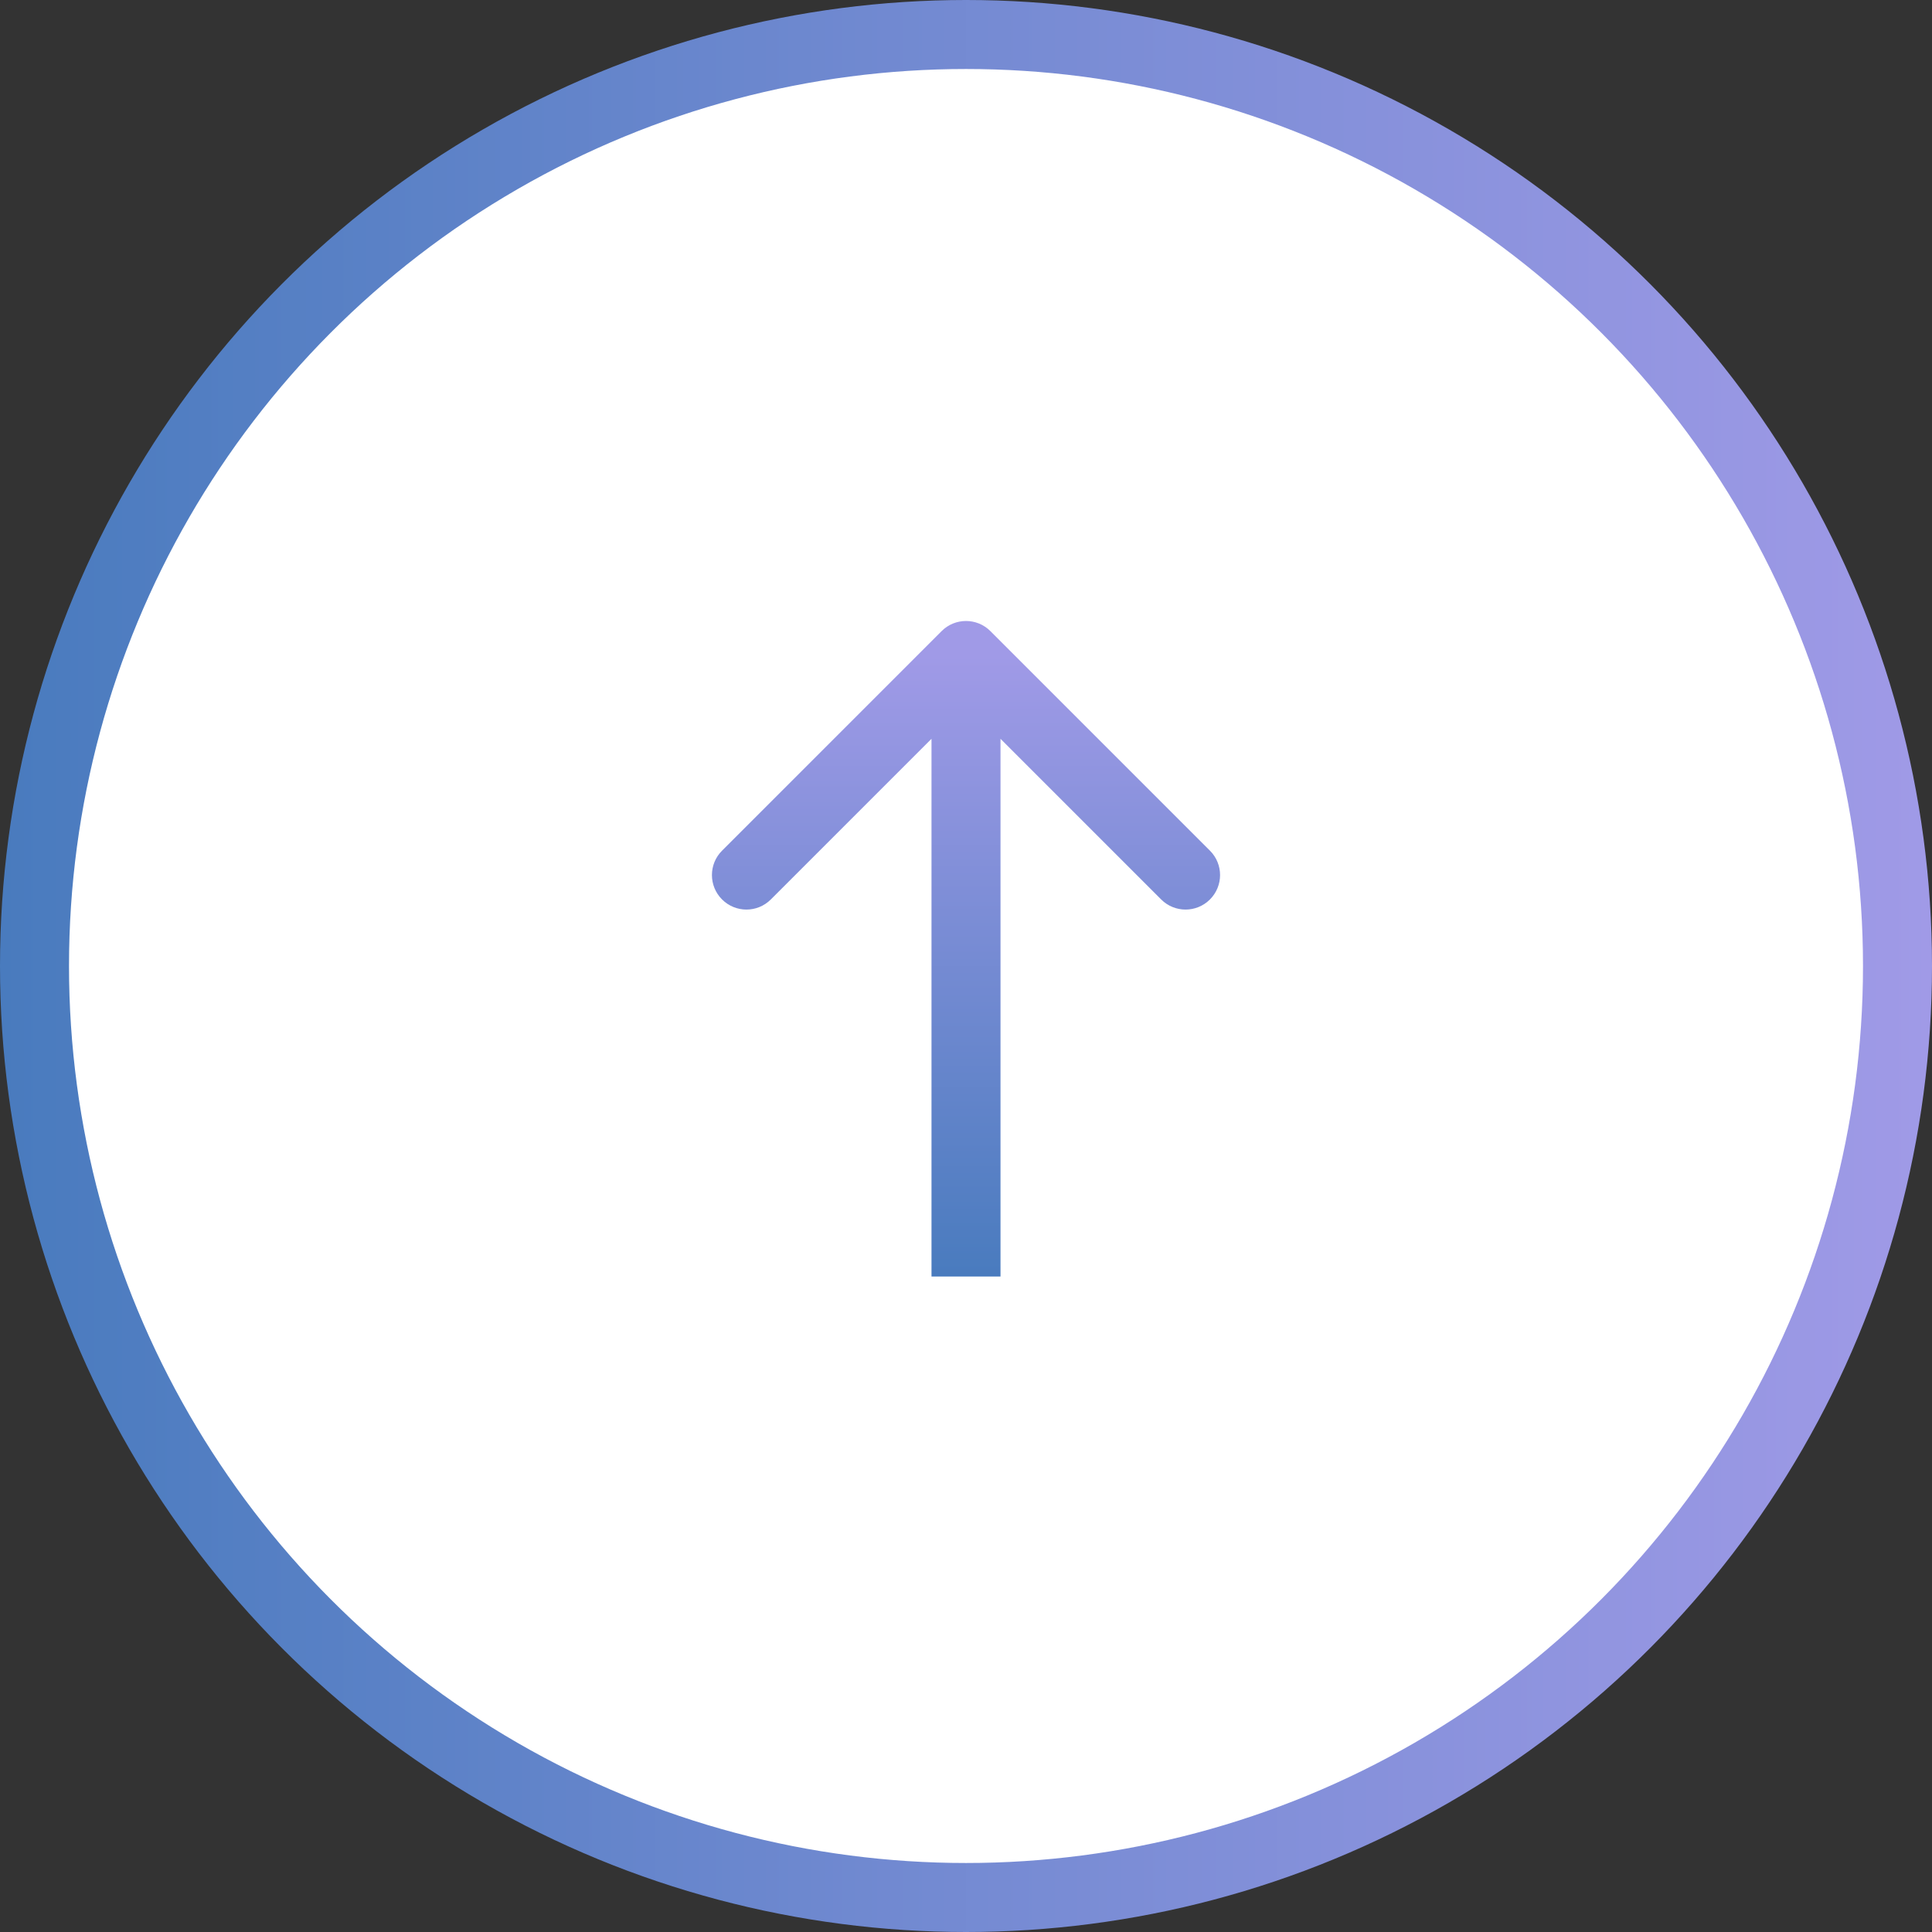
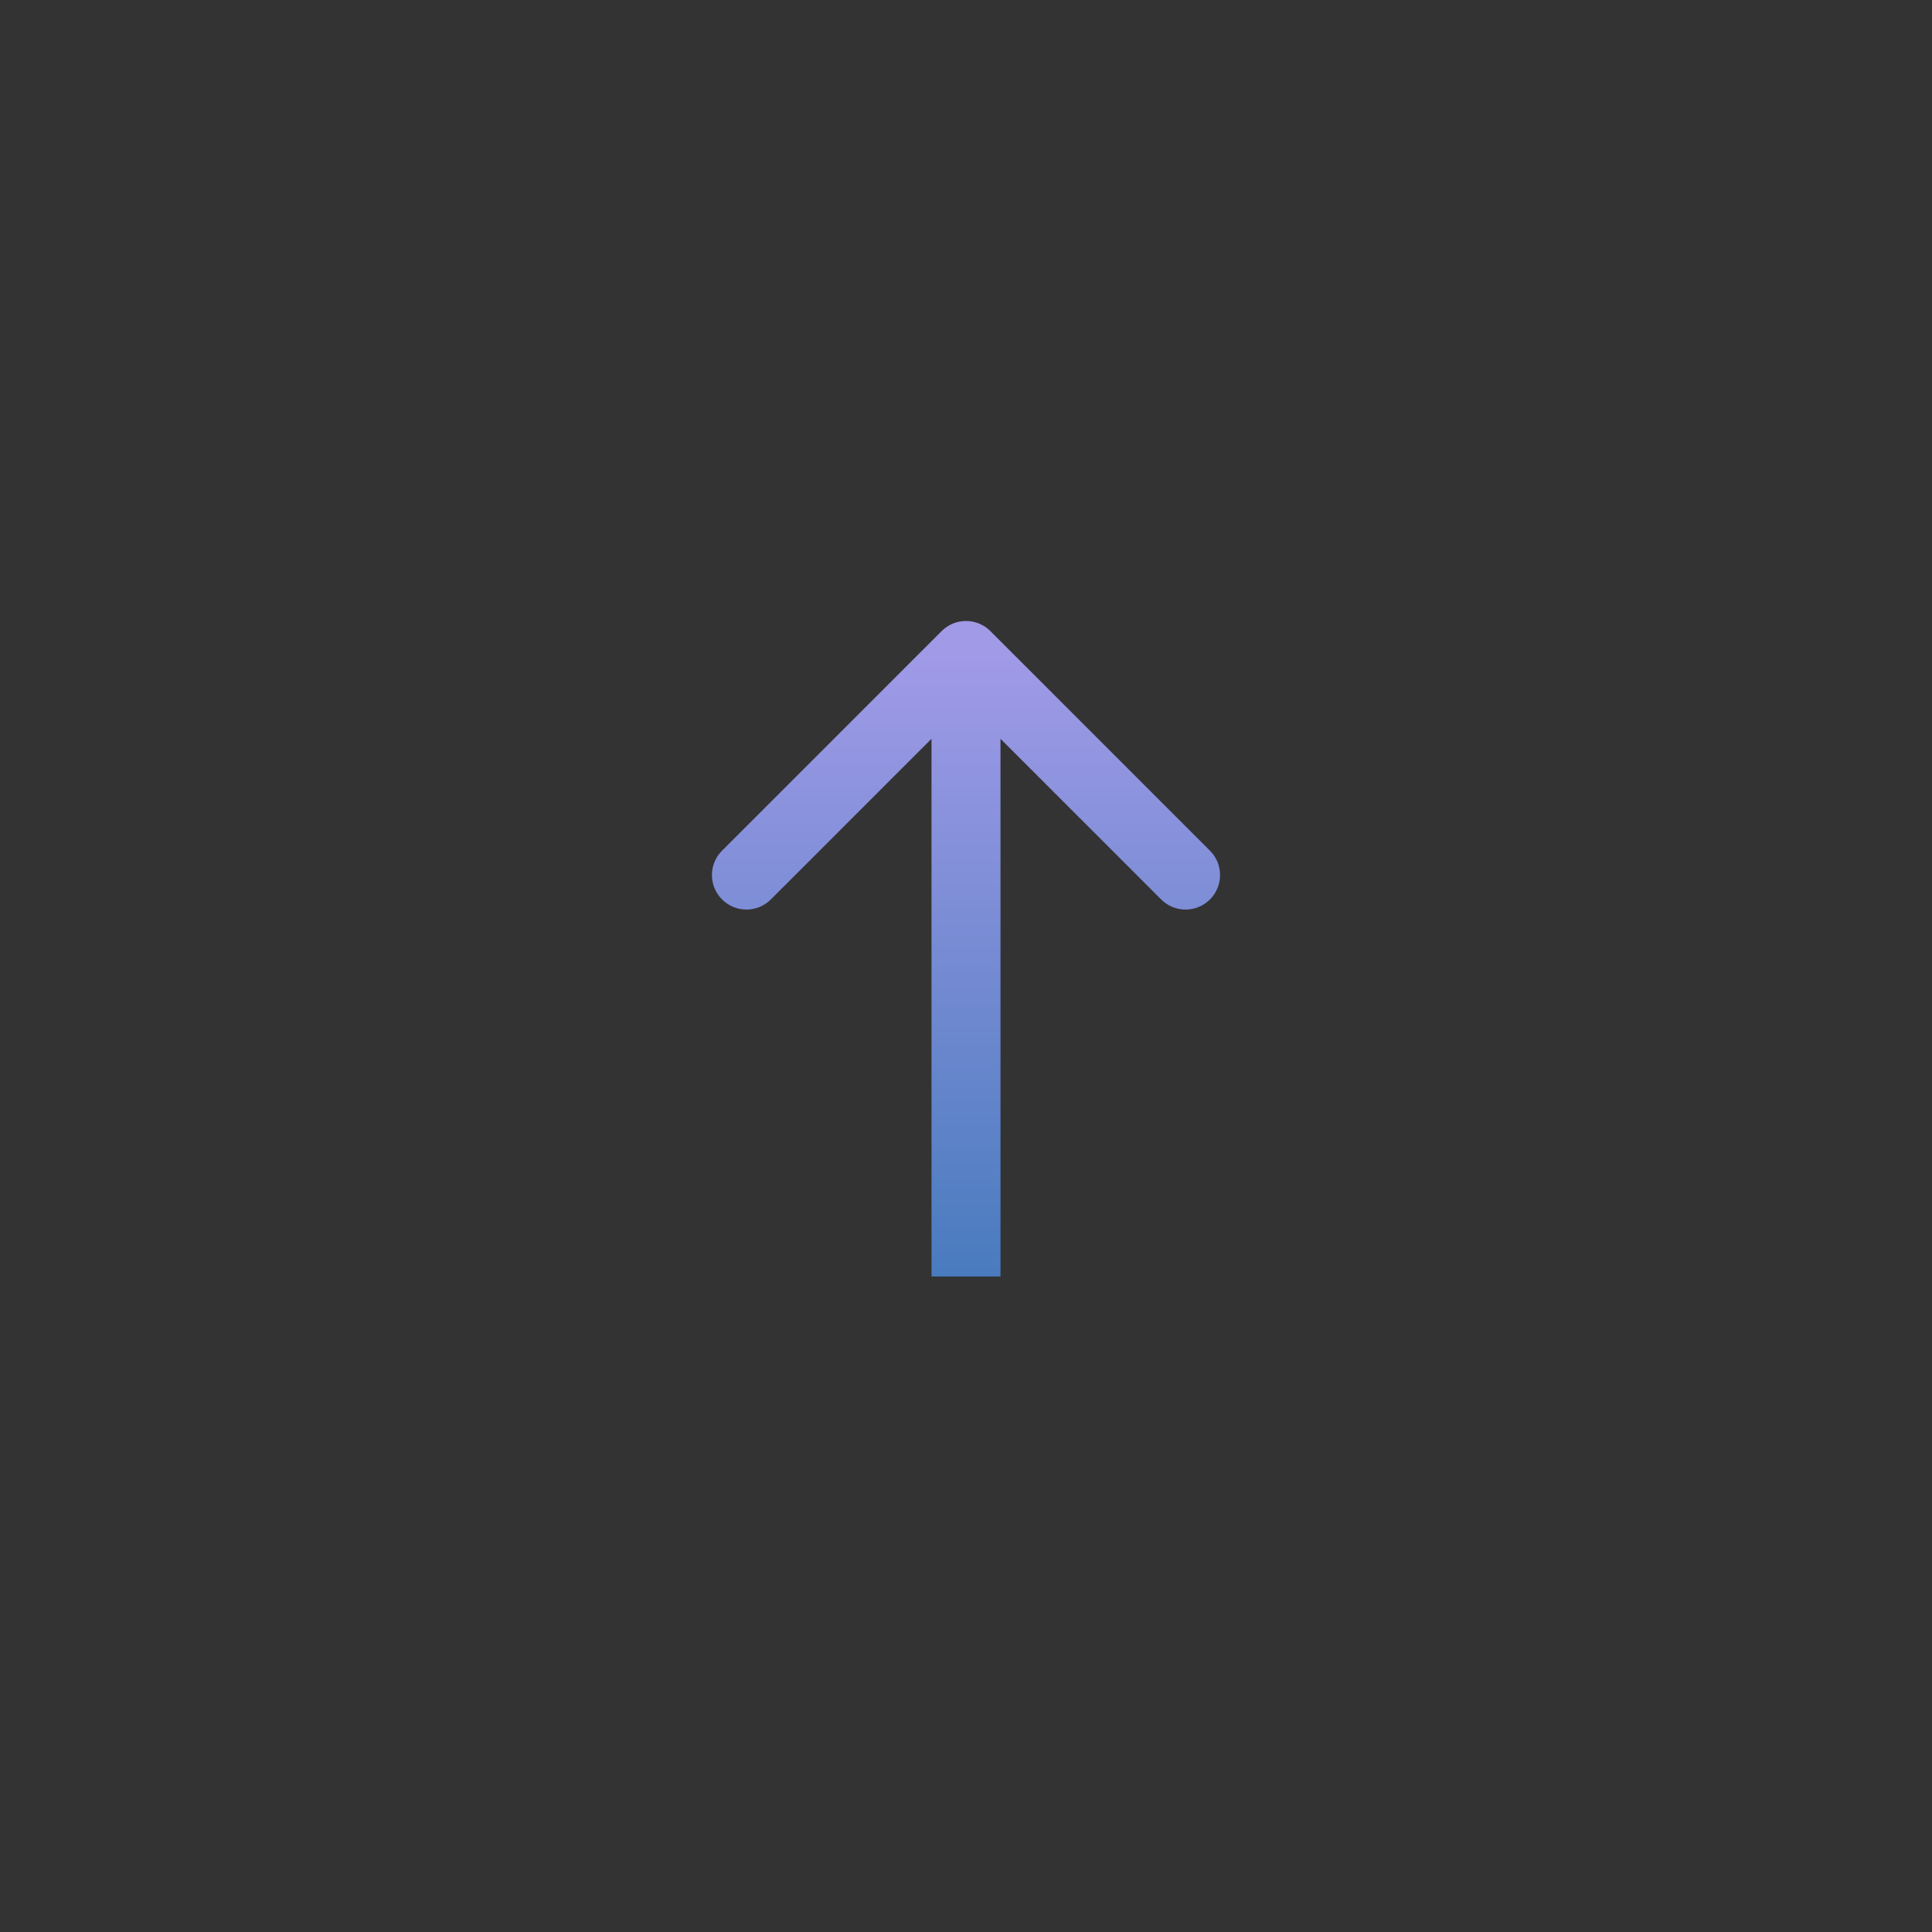
<svg xmlns="http://www.w3.org/2000/svg" width="56" height="56" viewBox="0 0 56 56" fill="none">
  <rect x="0" y="0" width="56" height="56" fill="#333333" stroke="none" />
-   <circle cx="28" cy="28" r="27" fill="white" stroke="url(#paint0_linear_3_1131)" stroke-width="2" />
  <path d="M28.707 18.293C28.317 17.902 27.683 17.902 27.293 18.293L20.929 24.657C20.538 25.047 20.538 25.68 20.929 26.071C21.32 26.462 21.953 26.462 22.343 26.071L28 20.414L33.657 26.071C34.047 26.462 34.681 26.462 35.071 26.071C35.462 25.68 35.462 25.047 35.071 24.657L28.707 18.293ZM29 37L29 19L27 19L27 37L29 37Z" fill="url(#paint1_linear_3_1131)" />
  <defs>
    <linearGradient id="paint0_linear_3_1131" x1="4.13867e-07" y1="28" x2="56" y2="28" gradientUnits="userSpaceOnUse">
      <stop stop-color="#497BBE" />
      <stop offset="1" stop-color="#A09AE7" />
      <stop offset="1" stop-color="#F9FDFA" />
    </linearGradient>
    <linearGradient id="paint1_linear_3_1131" x1="28.5" y1="37" x2="28.5" y2="19" gradientUnits="userSpaceOnUse">
      <stop stop-color="#497BBE" />
      <stop offset="1" stop-color="#A09AE7" />
    </linearGradient>
  </defs>
</svg>